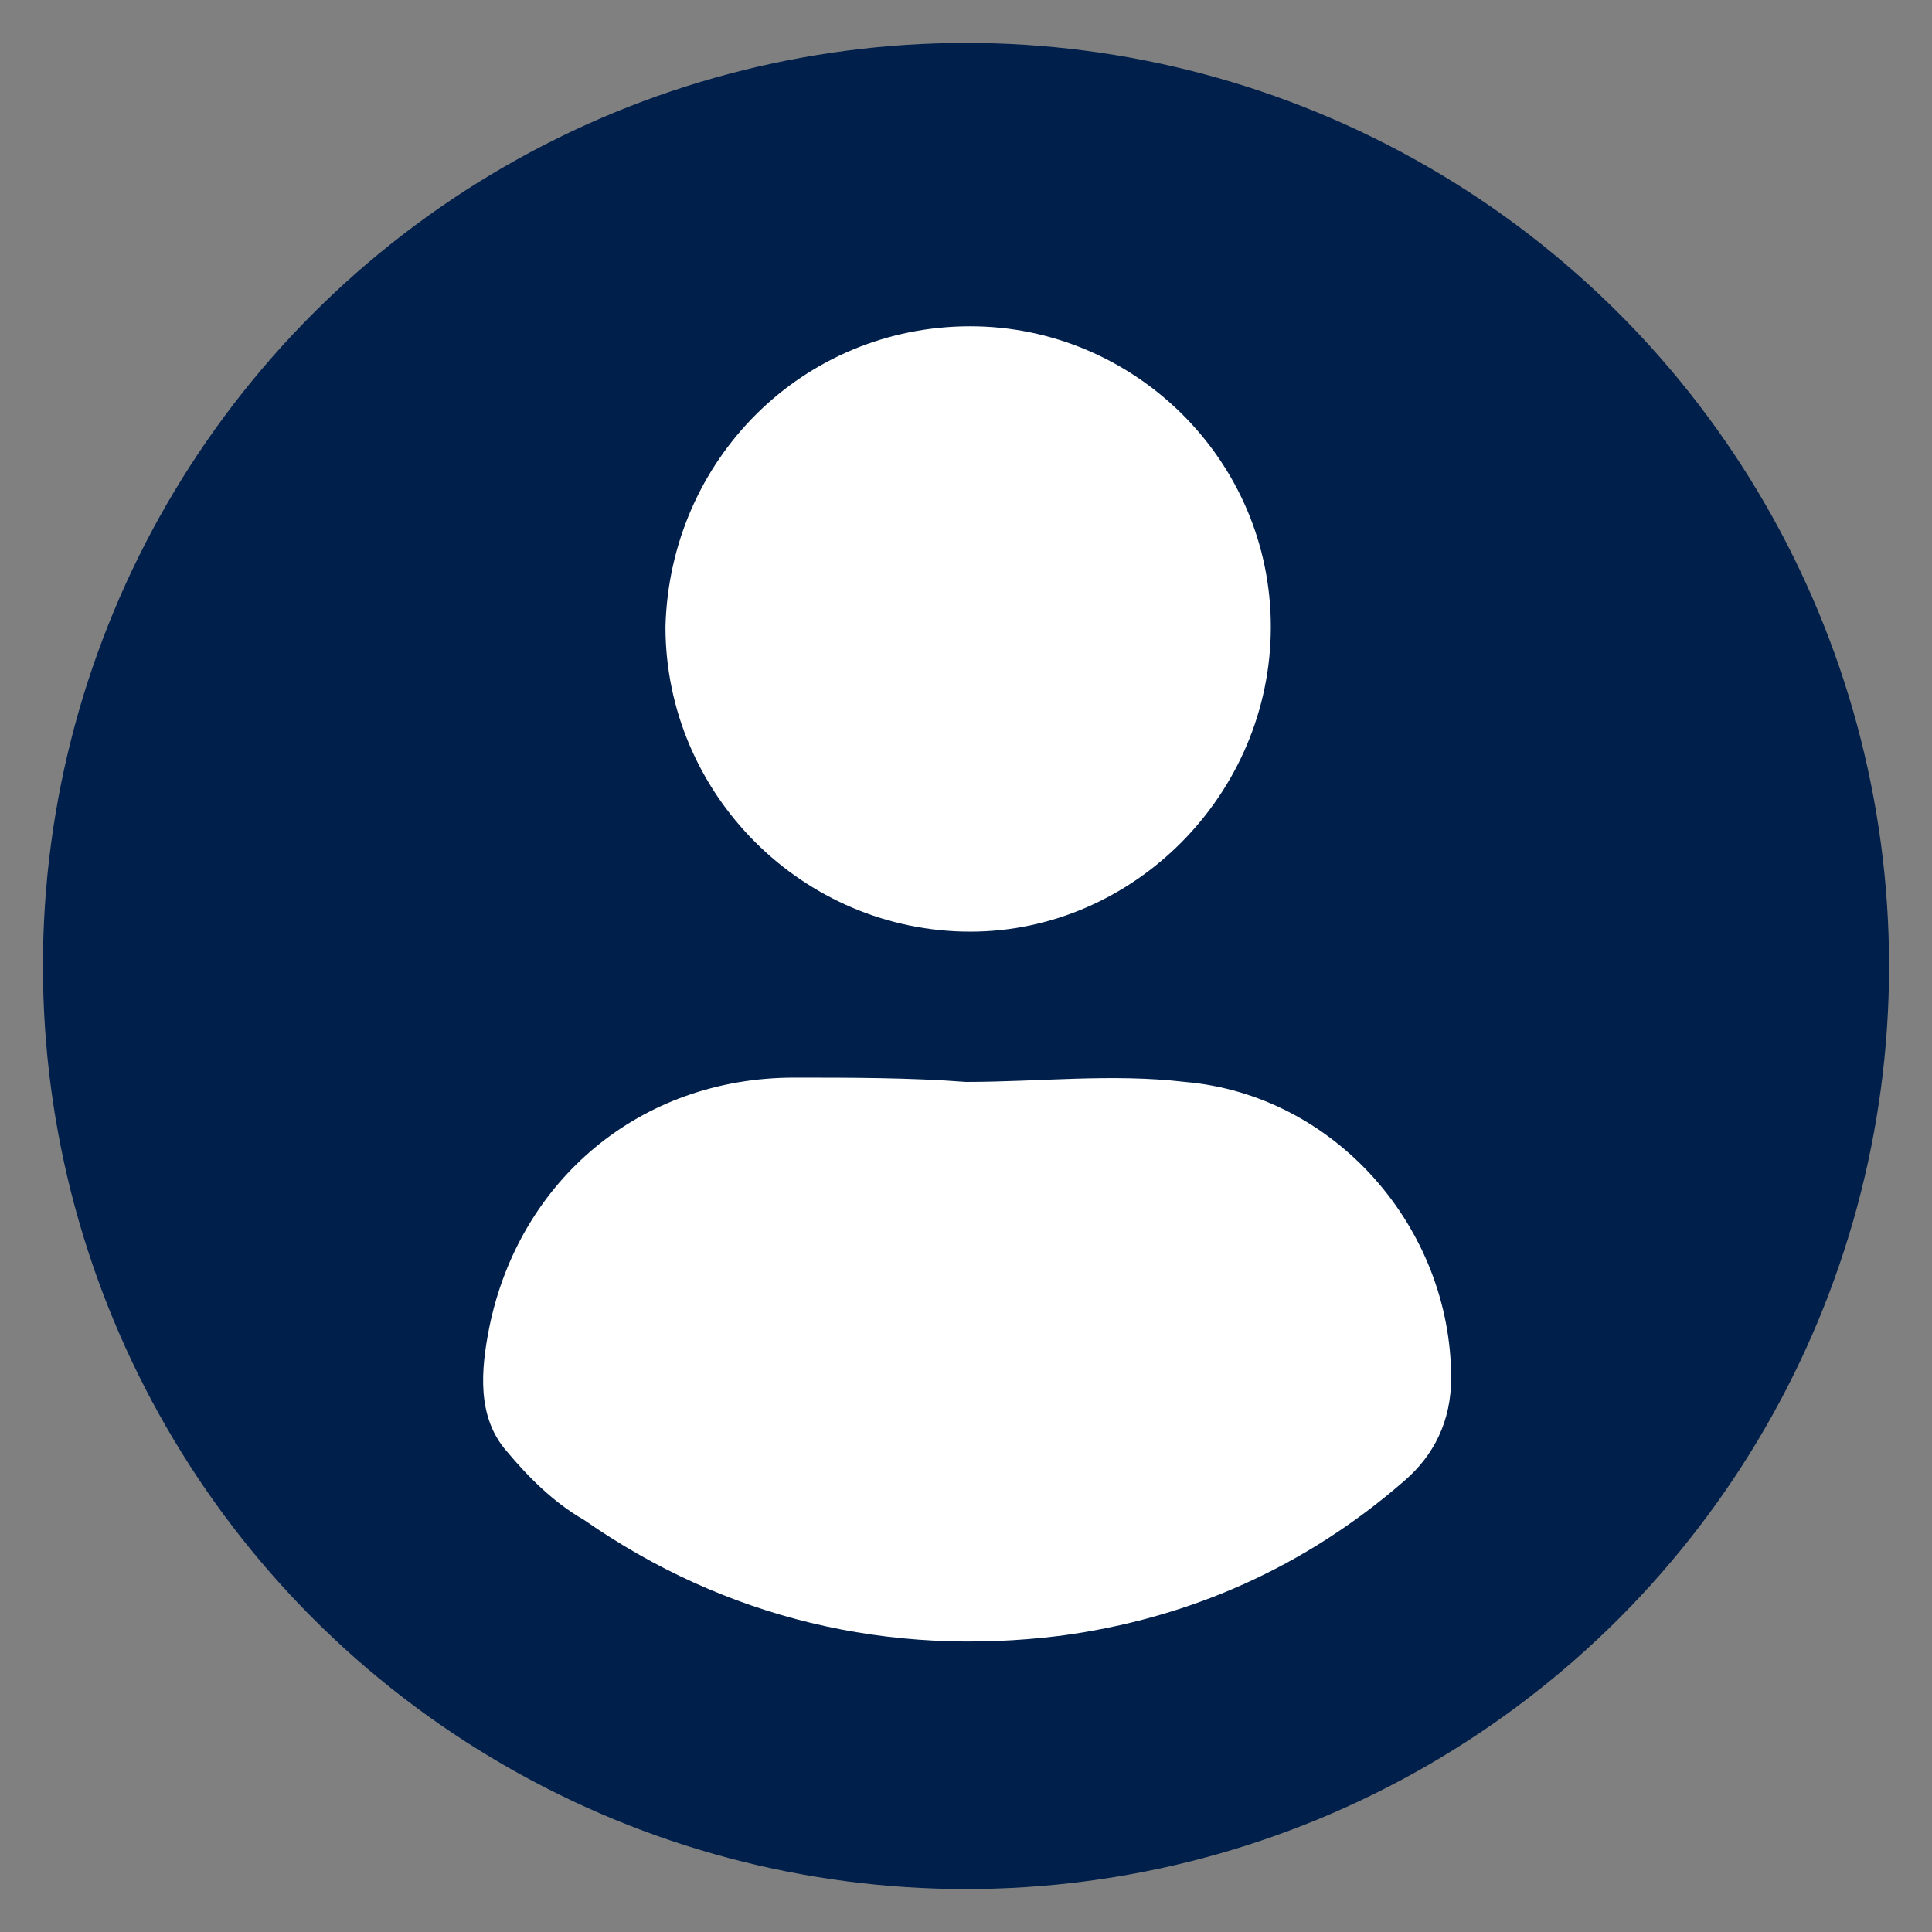
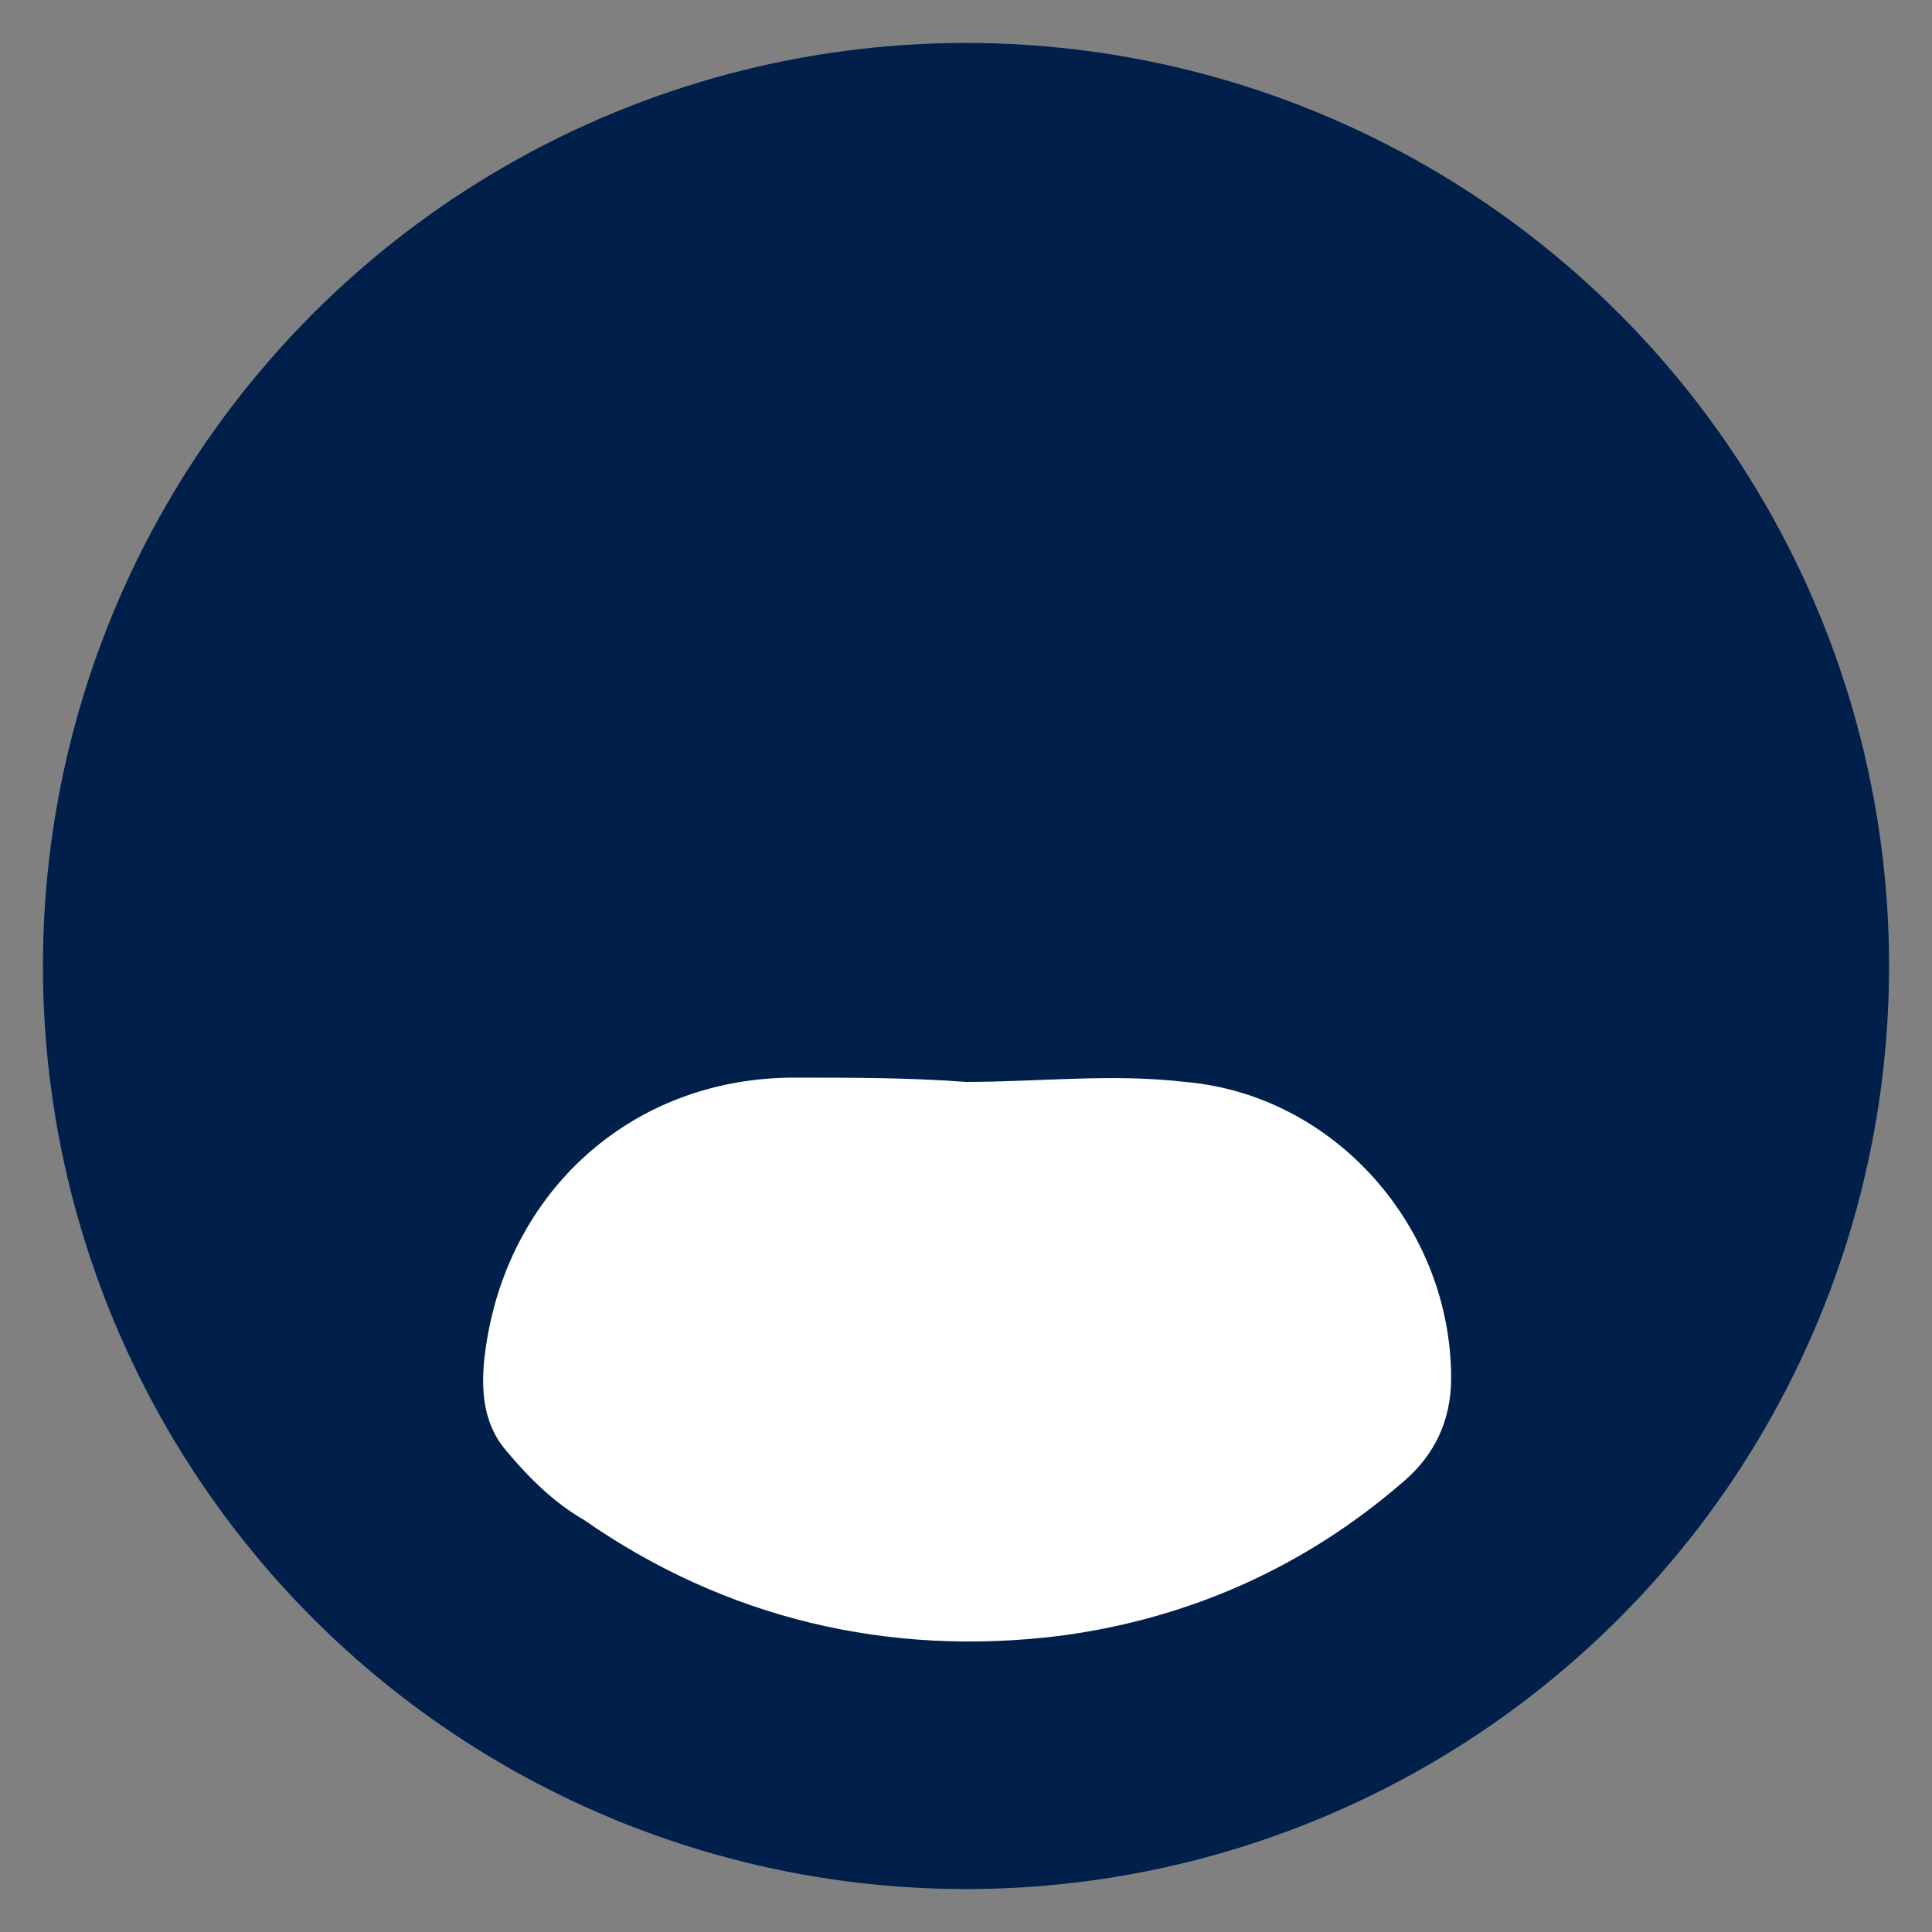
<svg xmlns="http://www.w3.org/2000/svg" version="1.1" id="Livello_1" x="0px" y="0px" viewBox="0 0 45 45" style="enable-background:new 0 0 45 45;" xml:space="preserve">
  <rect x="0" y="0" width="45" height="45" fill="#808080" stroke="none" />
  <style type="text/css">
	.st0{fill:#001F4A;}
	.st1{fill:#FFFFFF;}
</style>
  <circle class="st0" cx="22.5" cy="22.5" r="21.5" />
  <path class="st1" d="M22.5,25.2C22.5,25.1,22.5,25.1,22.5,25.2c-1.3-0.1-2.7-0.1-4-0.1c-3.6,0-6.4,2.4-7.1,5.8  c-0.2,1-0.3,2.1,0.4,2.9c0.5,0.6,1.1,1.2,1.8,1.6c3.3,2.3,7.1,3.2,11.1,2.7c3-0.4,5.7-1.6,8-3.6c0.7-0.6,1.1-1.4,1.1-2.4  c0-3.5-2.7-6.6-6.2-6.9C25.9,25,24.2,25.2,22.5,25.2z" />
-   <path class="st1" d="M29.6,14.6c0-3.9-3.2-7-7-7c-3.9,0-7,3.1-7.1,7c0,3.9,3.2,7.1,7.1,7.1C26.4,21.7,29.6,18.5,29.6,14.6z" />
</svg>